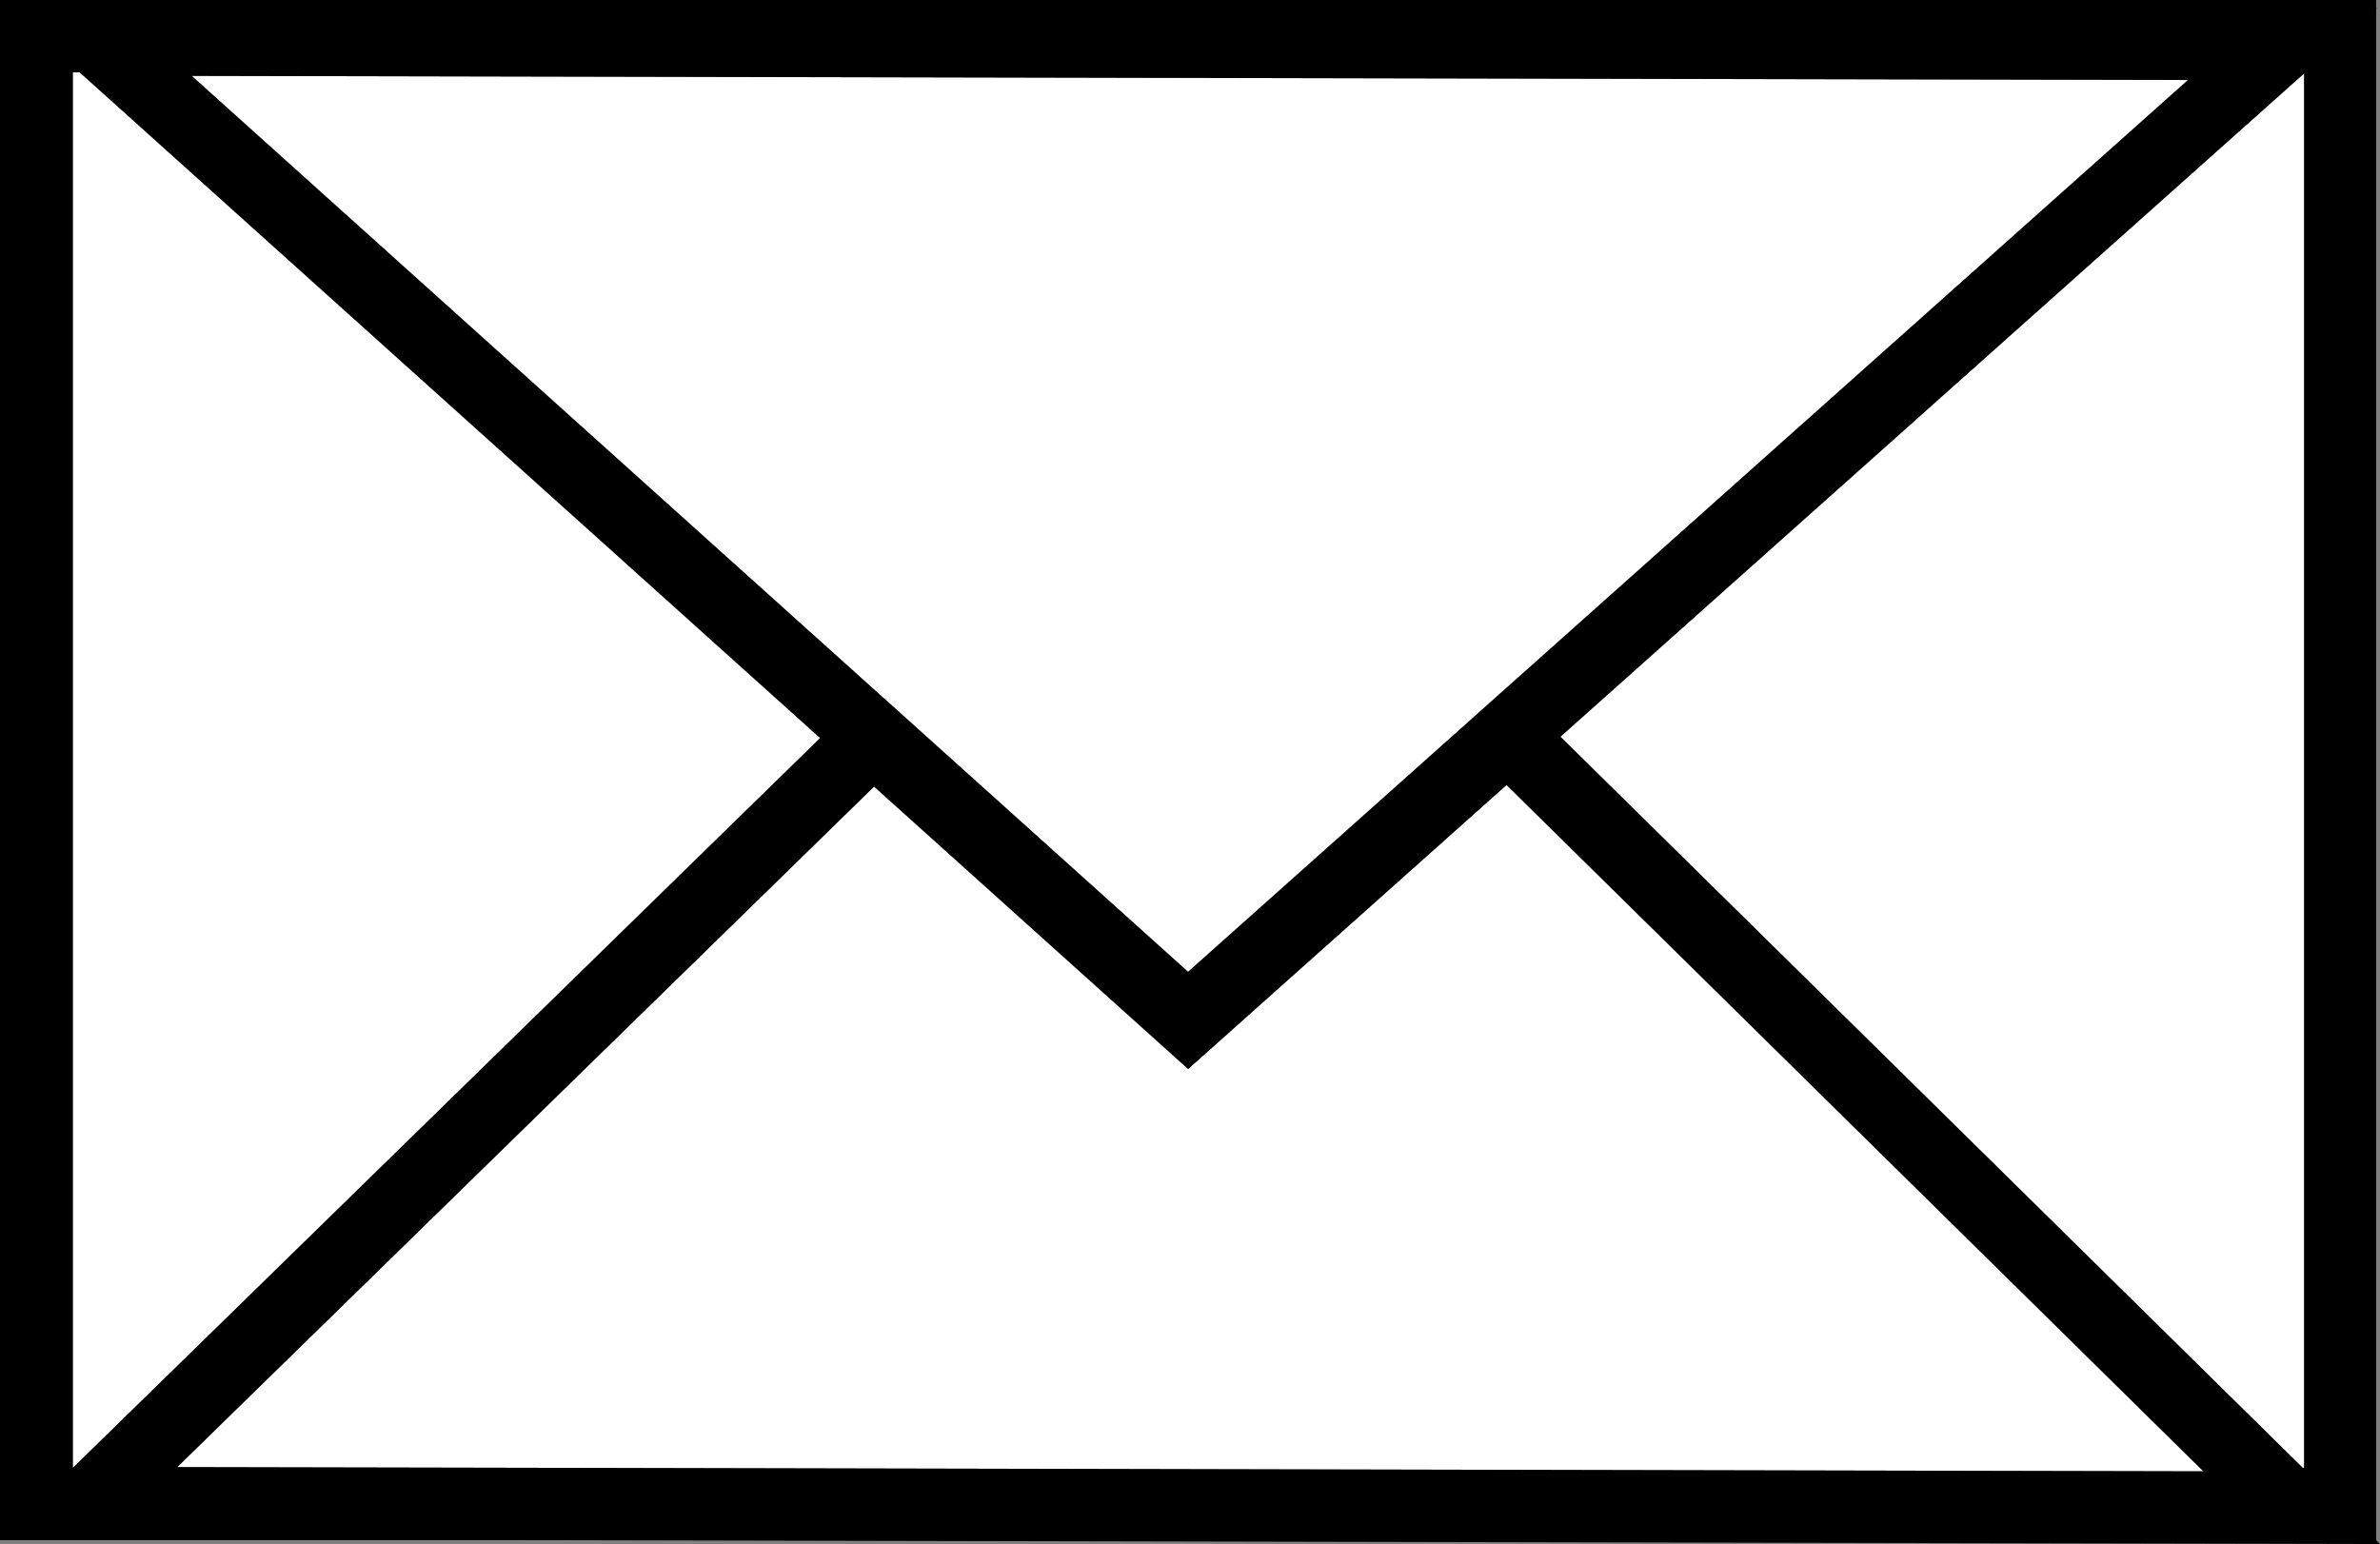
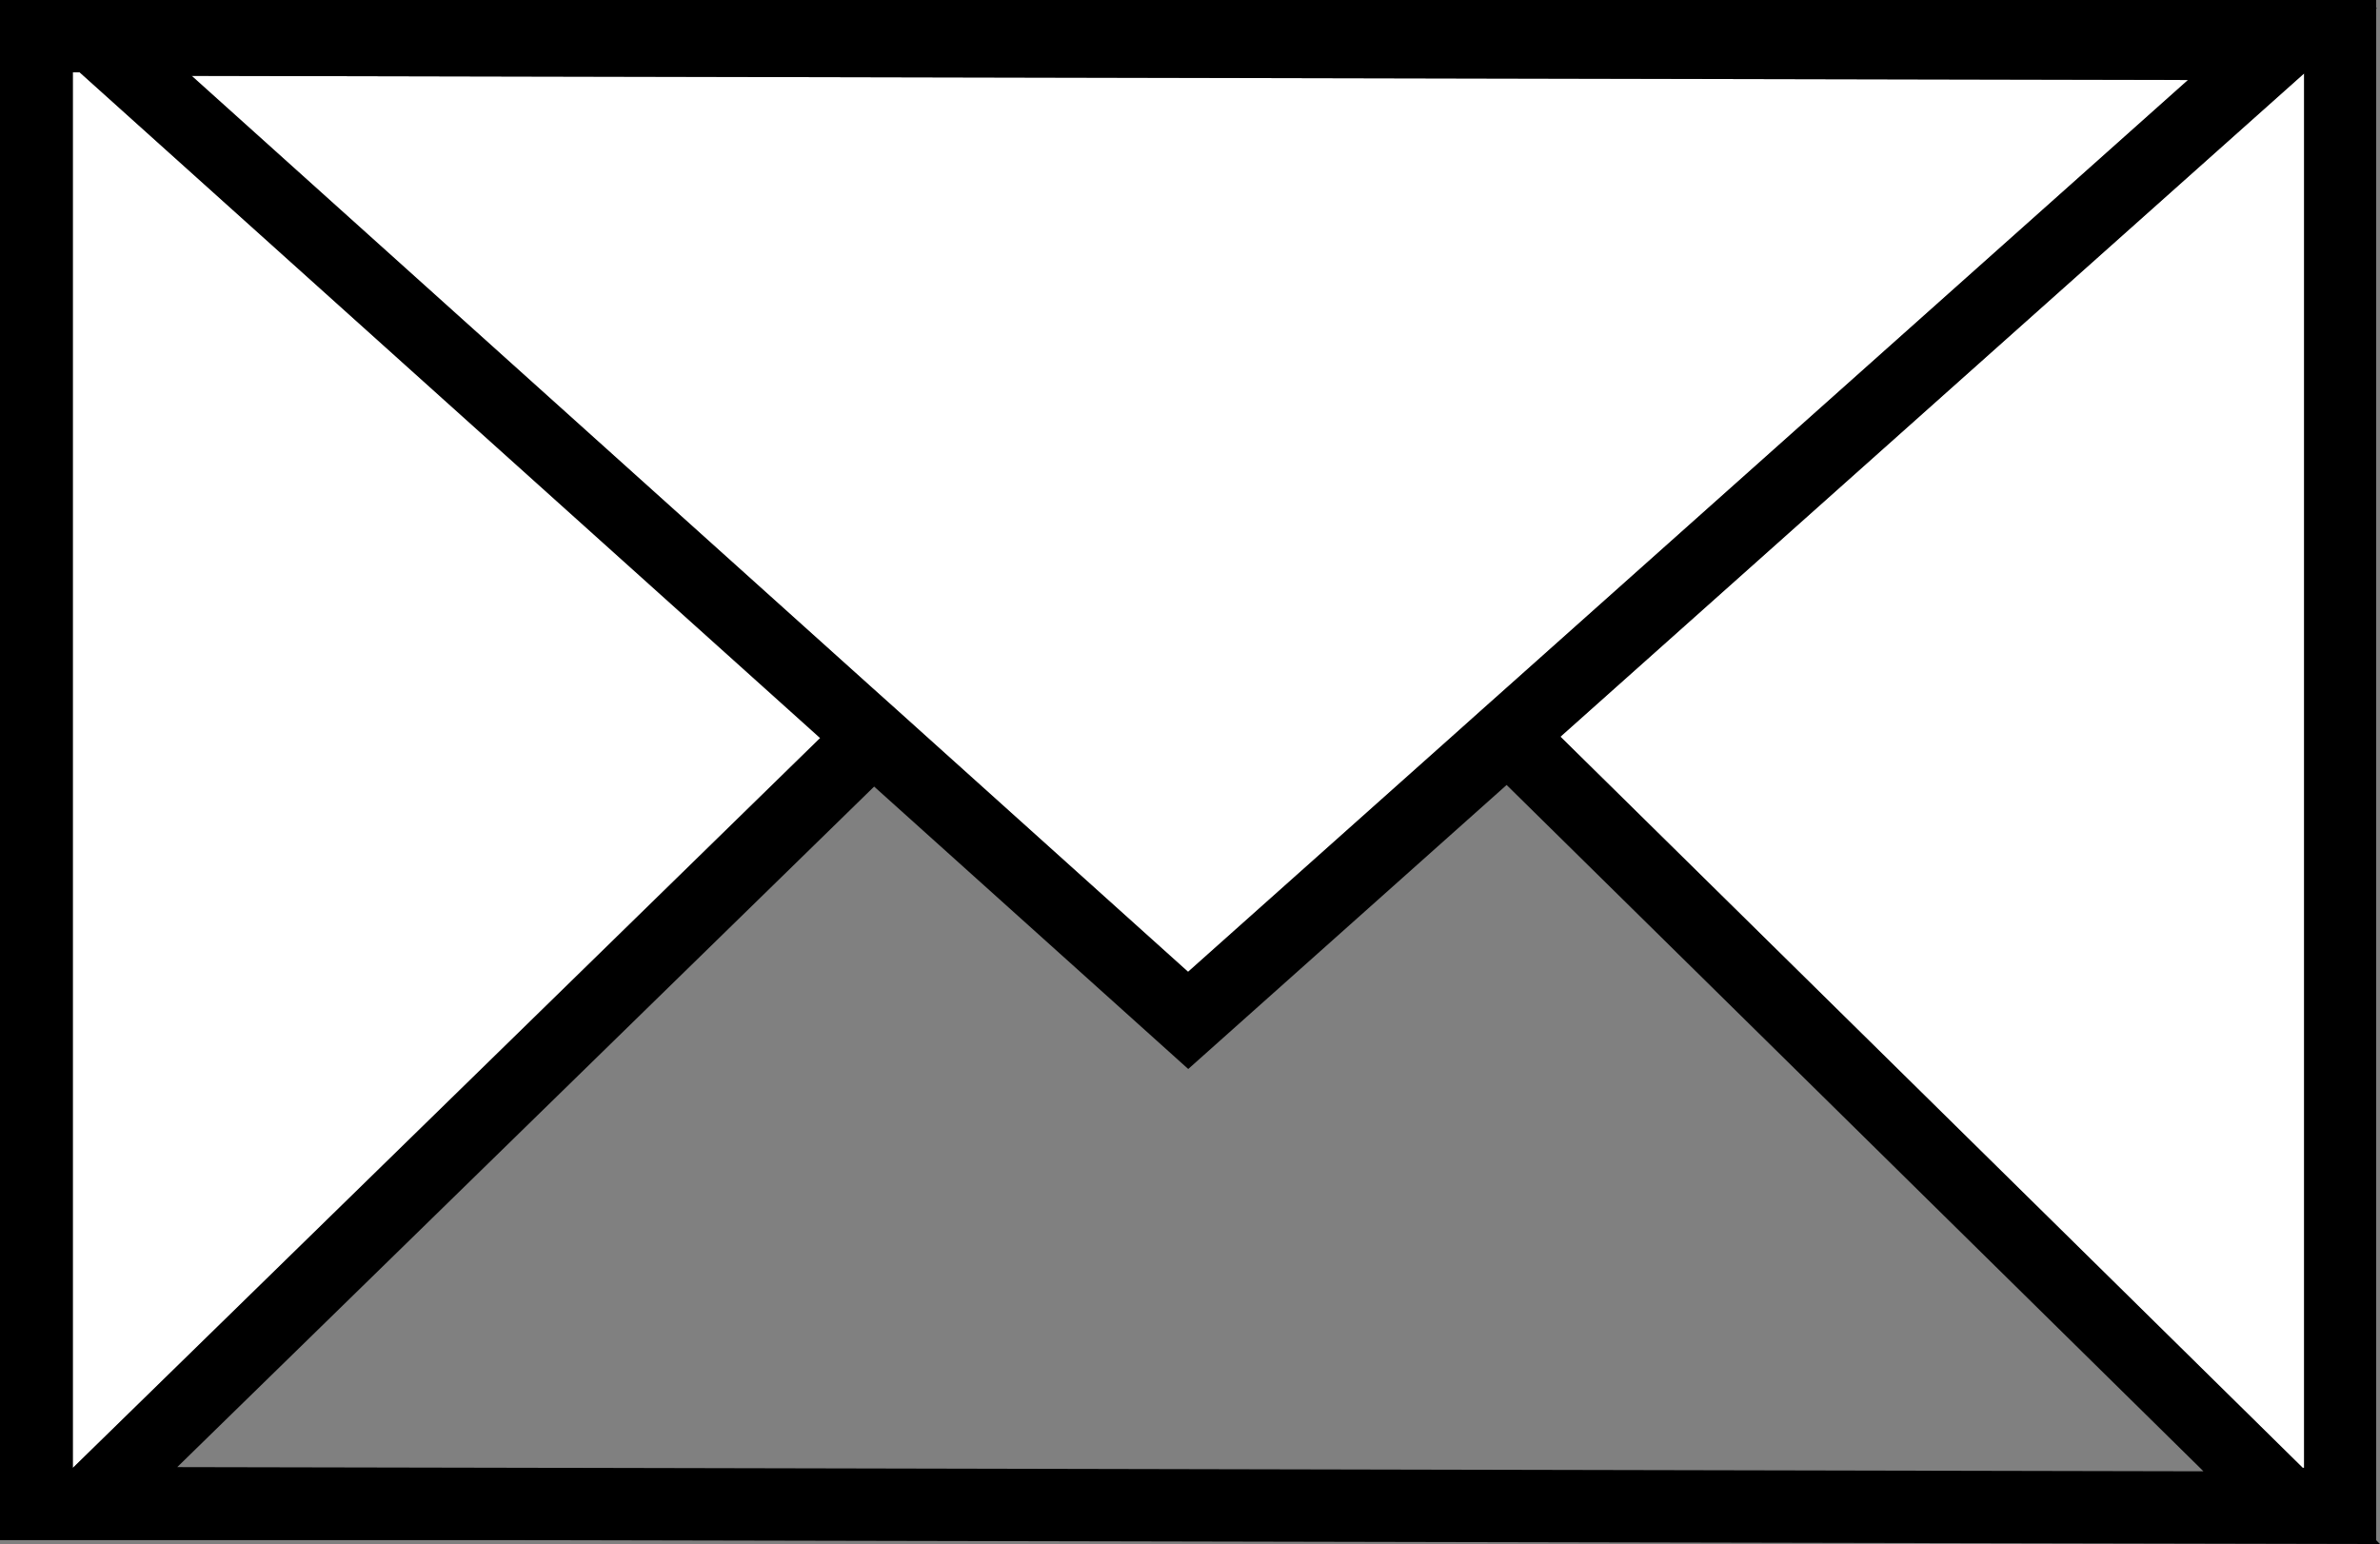
<svg xmlns="http://www.w3.org/2000/svg" viewBox="0 0 283.46 183.91">
  <rect x="0" y="0" width="283.46" height="183.91" fill="#808080" stroke="none" />
  <defs>
    <style>.cls-1{fill:#fff;}</style>
  </defs>
  <g id="Ebene_2" data-name="Ebene 2">
    <polygon class="cls-1" points="107.05 84.76 110.26 87.65 141.5 115.75 173.25 87.44 176.47 84.56 179.7 81.69 260.6 9.53 22.85 9.04 103.83 81.88 107.05 84.76" />
-     <polygon class="cls-1" points="179.41 93.5 141.48 127.33 104.08 93.69 21.11 174.75 62.03 174.83 262.39 175.25 261.97 174.83 179.41 93.5" />
    <polygon class="cls-1" points="185.85 87.75 274.25 174.83 274.42 174.83 274.42 8.74 185.85 87.75" />
    <polygon class="cls-1" points="9.5 8.62 8.68 8.62 8.68 174.83 8.69 174.83 97.66 87.91 9.5 8.62" />
  </g>
  <g id="Ebene_1" data-name="Ebene 1">
    <path d="M541.31,346.46h0V164.07l.11-.1h-.11v-1h-283V346.28l-.05.05h.05v.13h62l221.45.46Zm-8.58-8.62h-.17l-88.4-87.08,88.57-79ZM518.9,172.54,438,244.7l-3.22,2.87-3.22,2.88-31.75,28.32-31.25-28.11-3.21-2.89-3.21-2.88-81-72.84ZM279.42,337.76l83-81.06,37.41,33.64,37.92-33.83,82.57,81.33.42.42-200.36-.42Zm-12.44.08V171.63h.82L356,250.92l-89,86.92Z" transform="translate(-258.31 -163.01)" />
  </g>
</svg>